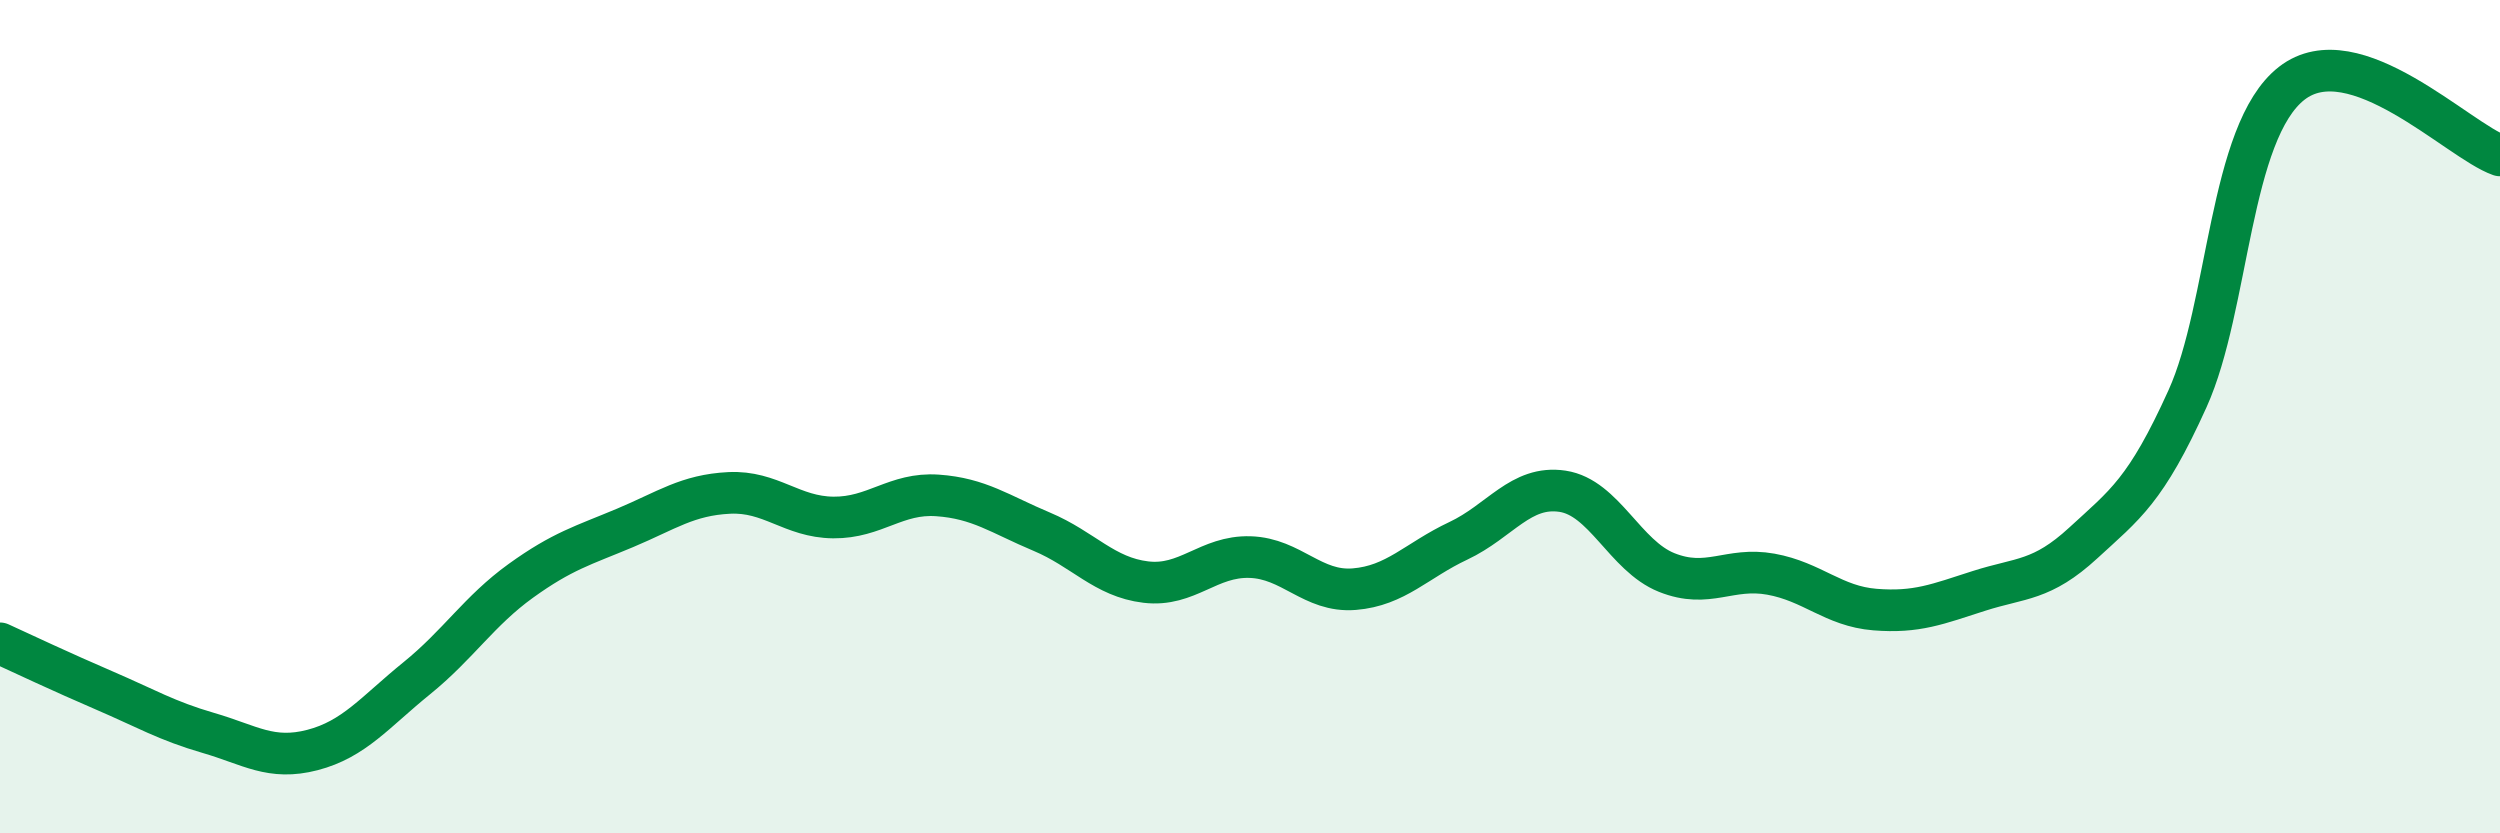
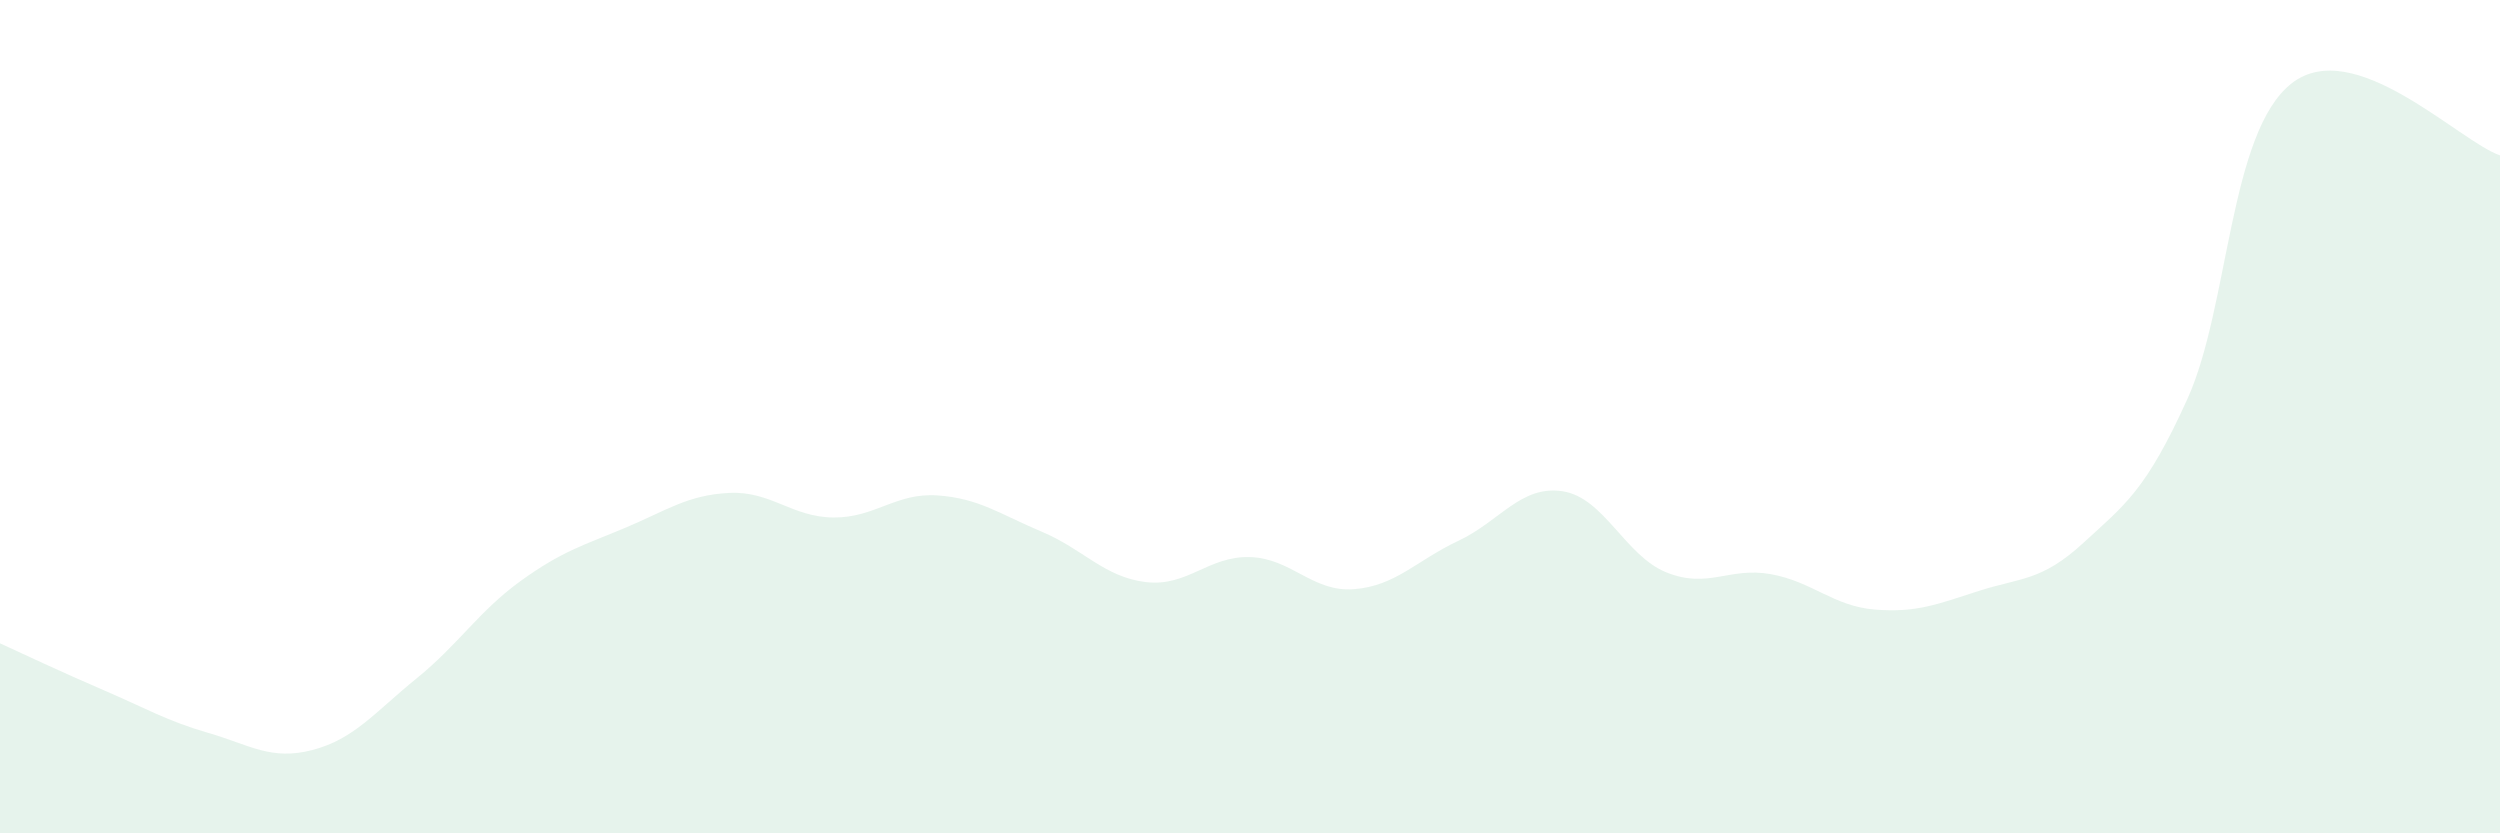
<svg xmlns="http://www.w3.org/2000/svg" width="60" height="20" viewBox="0 0 60 20">
  <path d="M 0,15.44 C 0.5,15.67 1.5,16.14 2.5,16.57 C 3.5,17 4,17.3 5,17.59 C 6,17.88 6.5,18.26 7.5,18 C 8.5,17.74 9,17.09 10,16.28 C 11,15.47 11.5,14.66 12.5,13.94 C 13.5,13.22 14,13.09 15,12.67 C 16,12.25 16.5,11.88 17.5,11.83 C 18.5,11.78 19,12.41 20,12.42 C 21,12.43 21.5,11.82 22.5,11.89 C 23.5,11.96 24,12.34 25,12.76 C 26,13.18 26.5,13.85 27.5,13.97 C 28.5,14.09 29,13.34 30,13.37 C 31,13.4 31.5,14.22 32.5,14.14 C 33.5,14.06 34,13.45 35,12.98 C 36,12.51 36.5,11.64 37.5,11.79 C 38.5,11.94 39,13.34 40,13.74 C 41,14.14 41.5,13.6 42.5,13.78 C 43.5,13.96 44,14.55 45,14.63 C 46,14.71 46.5,14.5 47.5,14.18 C 48.5,13.86 49,13.95 50,13.03 C 51,12.11 51.5,11.78 52.5,9.57 C 53.5,7.36 53.5,3.17 55,2 C 56.5,0.83 59,3.38 60,3.73L60 20L0 20Z" fill="#008740" opacity="0.1" stroke-linecap="round" stroke-linejoin="round" />
-   <path d="M 0,15.44 C 0.5,15.67 1.5,16.14 2.5,16.57 C 3.5,17 4,17.3 5,17.59 C 6,17.88 6.5,18.26 7.5,18 C 8.5,17.74 9,17.09 10,16.28 C 11,15.47 11.5,14.66 12.5,13.94 C 13.5,13.22 14,13.09 15,12.67 C 16,12.25 16.5,11.88 17.5,11.83 C 18.5,11.78 19,12.41 20,12.42 C 21,12.43 21.5,11.82 22.5,11.89 C 23.5,11.96 24,12.34 25,12.76 C 26,13.18 26.5,13.85 27.5,13.97 C 28.5,14.09 29,13.34 30,13.37 C 31,13.4 31.5,14.22 32.5,14.14 C 33.5,14.06 34,13.45 35,12.98 C 36,12.51 36.5,11.64 37.5,11.79 C 38.5,11.94 39,13.34 40,13.74 C 41,14.14 41.5,13.6 42.5,13.78 C 43.5,13.96 44,14.55 45,14.63 C 46,14.71 46.5,14.5 47.5,14.18 C 48.5,13.86 49,13.95 50,13.03 C 51,12.11 51.5,11.78 52.5,9.57 C 53.5,7.36 53.5,3.17 55,2 C 56.5,0.83 59,3.38 60,3.73" stroke="#008740" stroke-width="1" fill="none" stroke-linecap="round" stroke-linejoin="round" />
</svg>